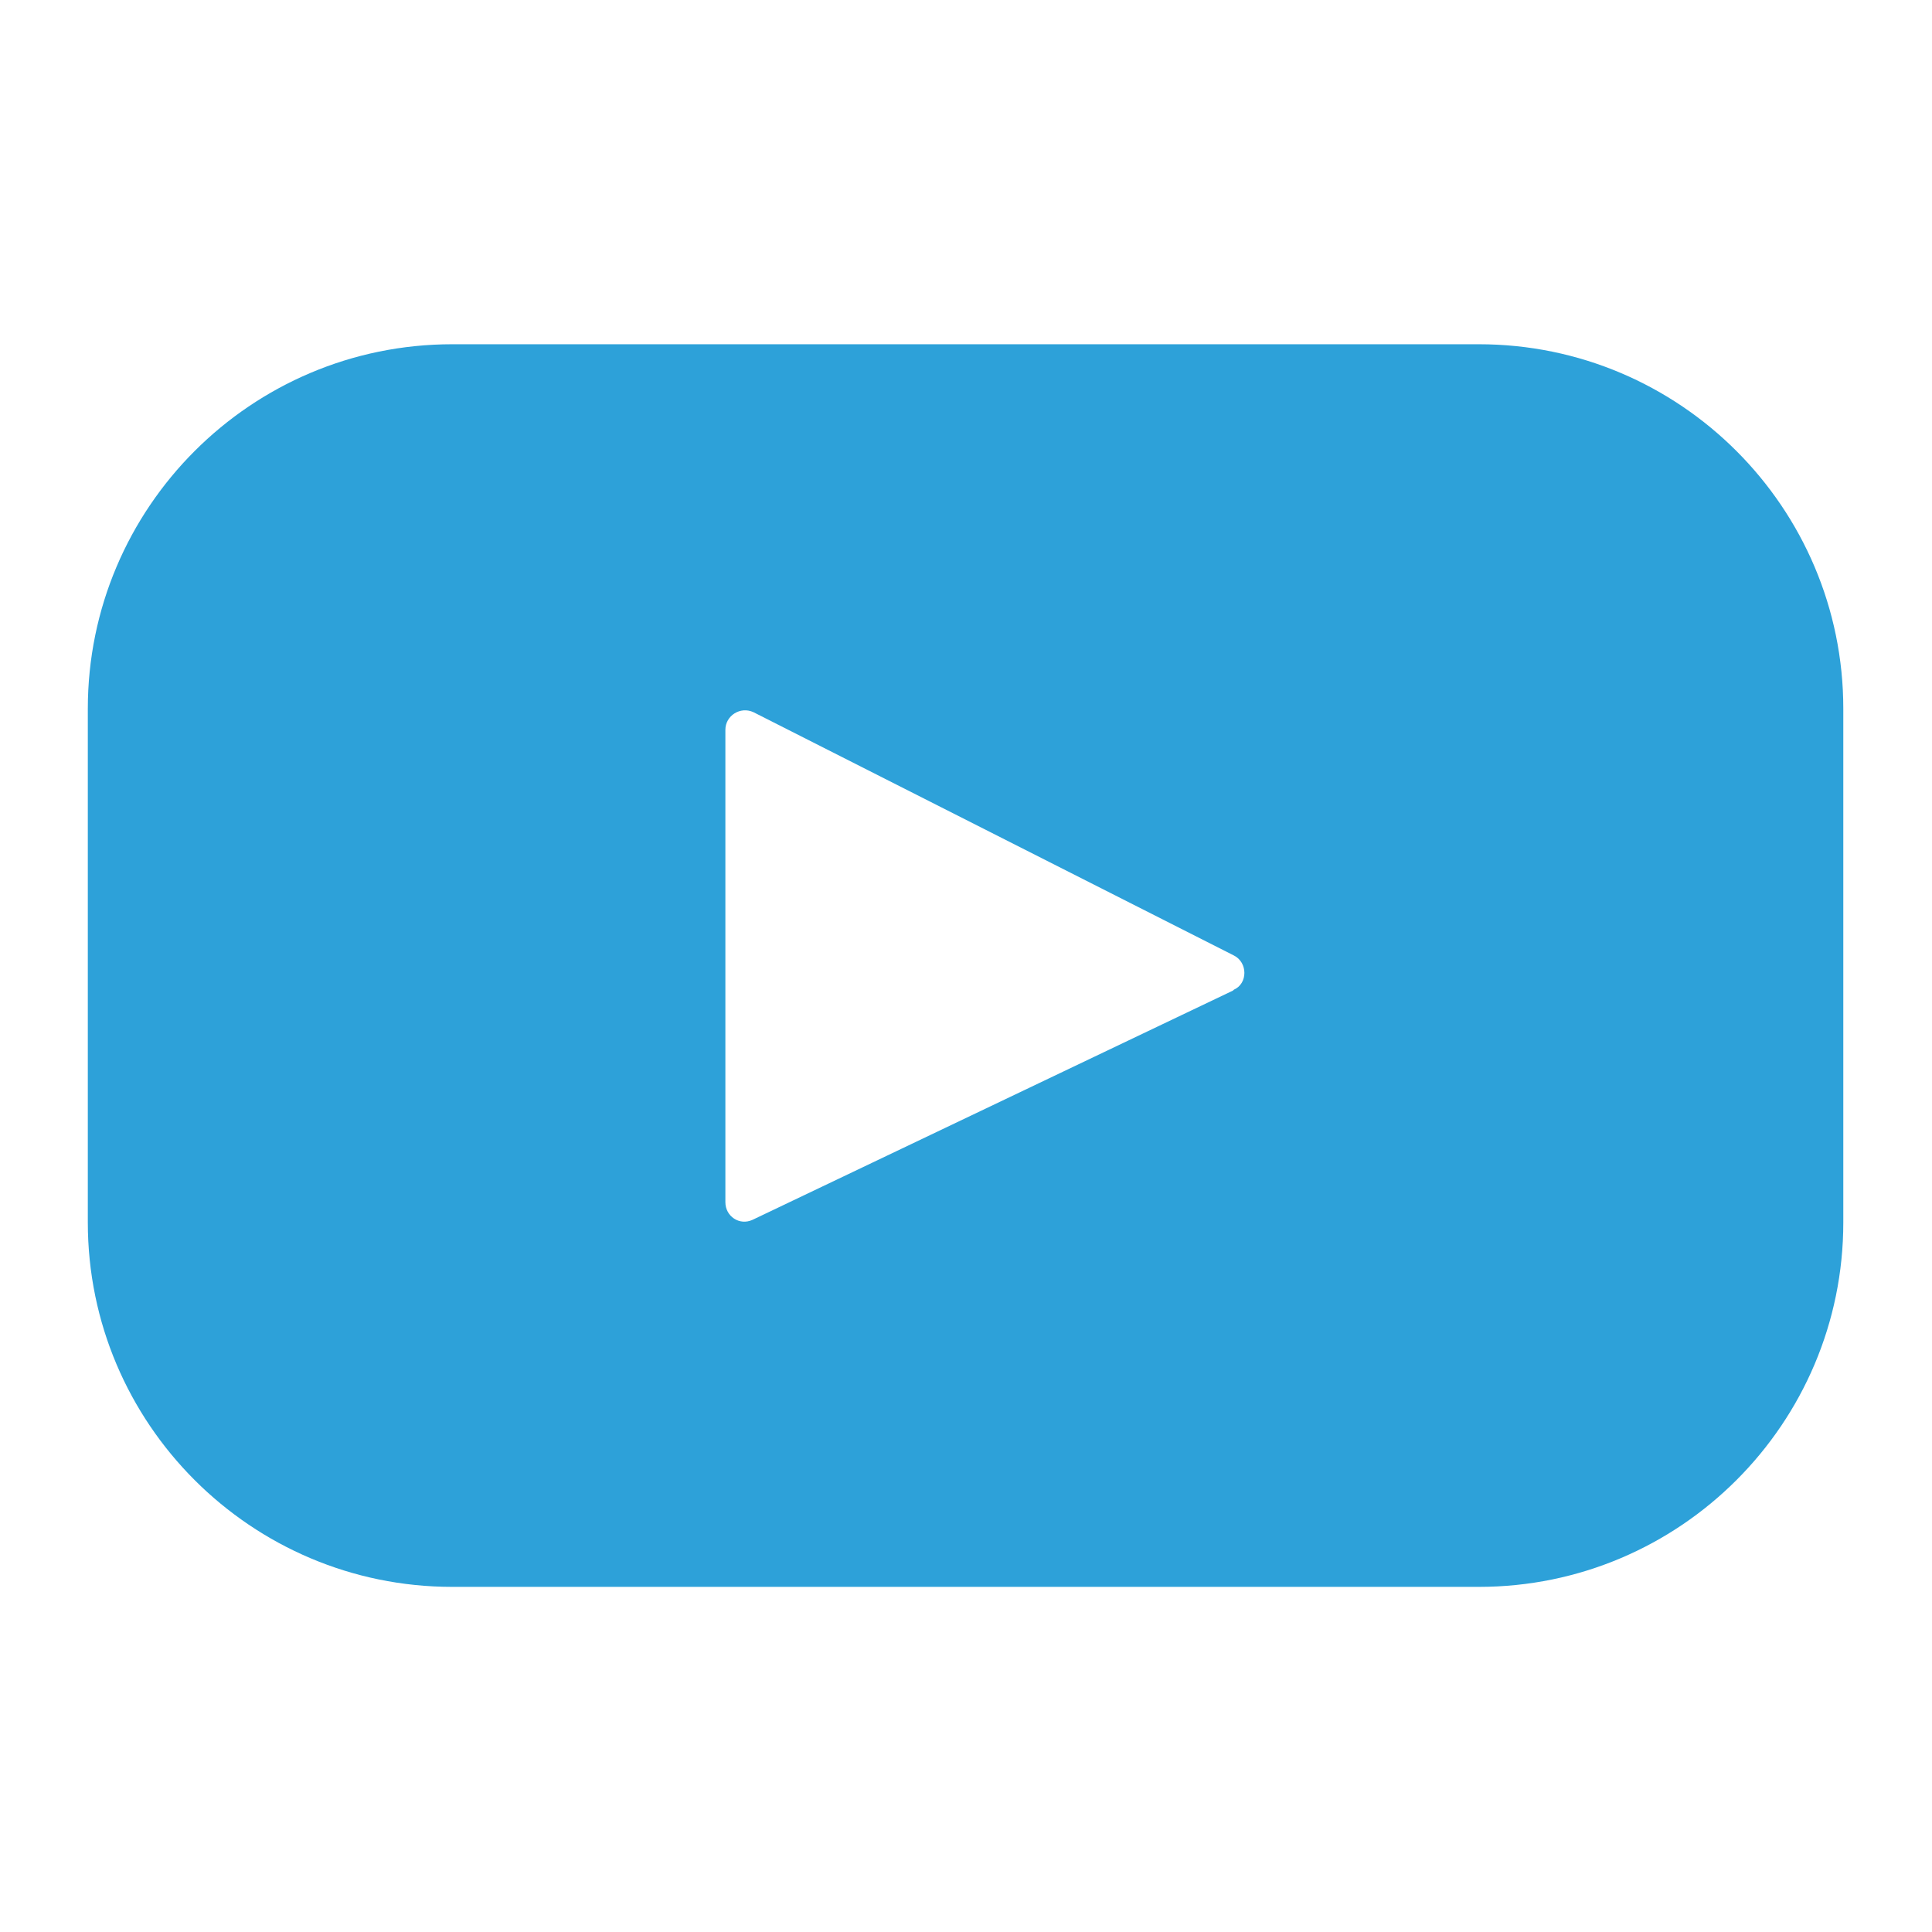
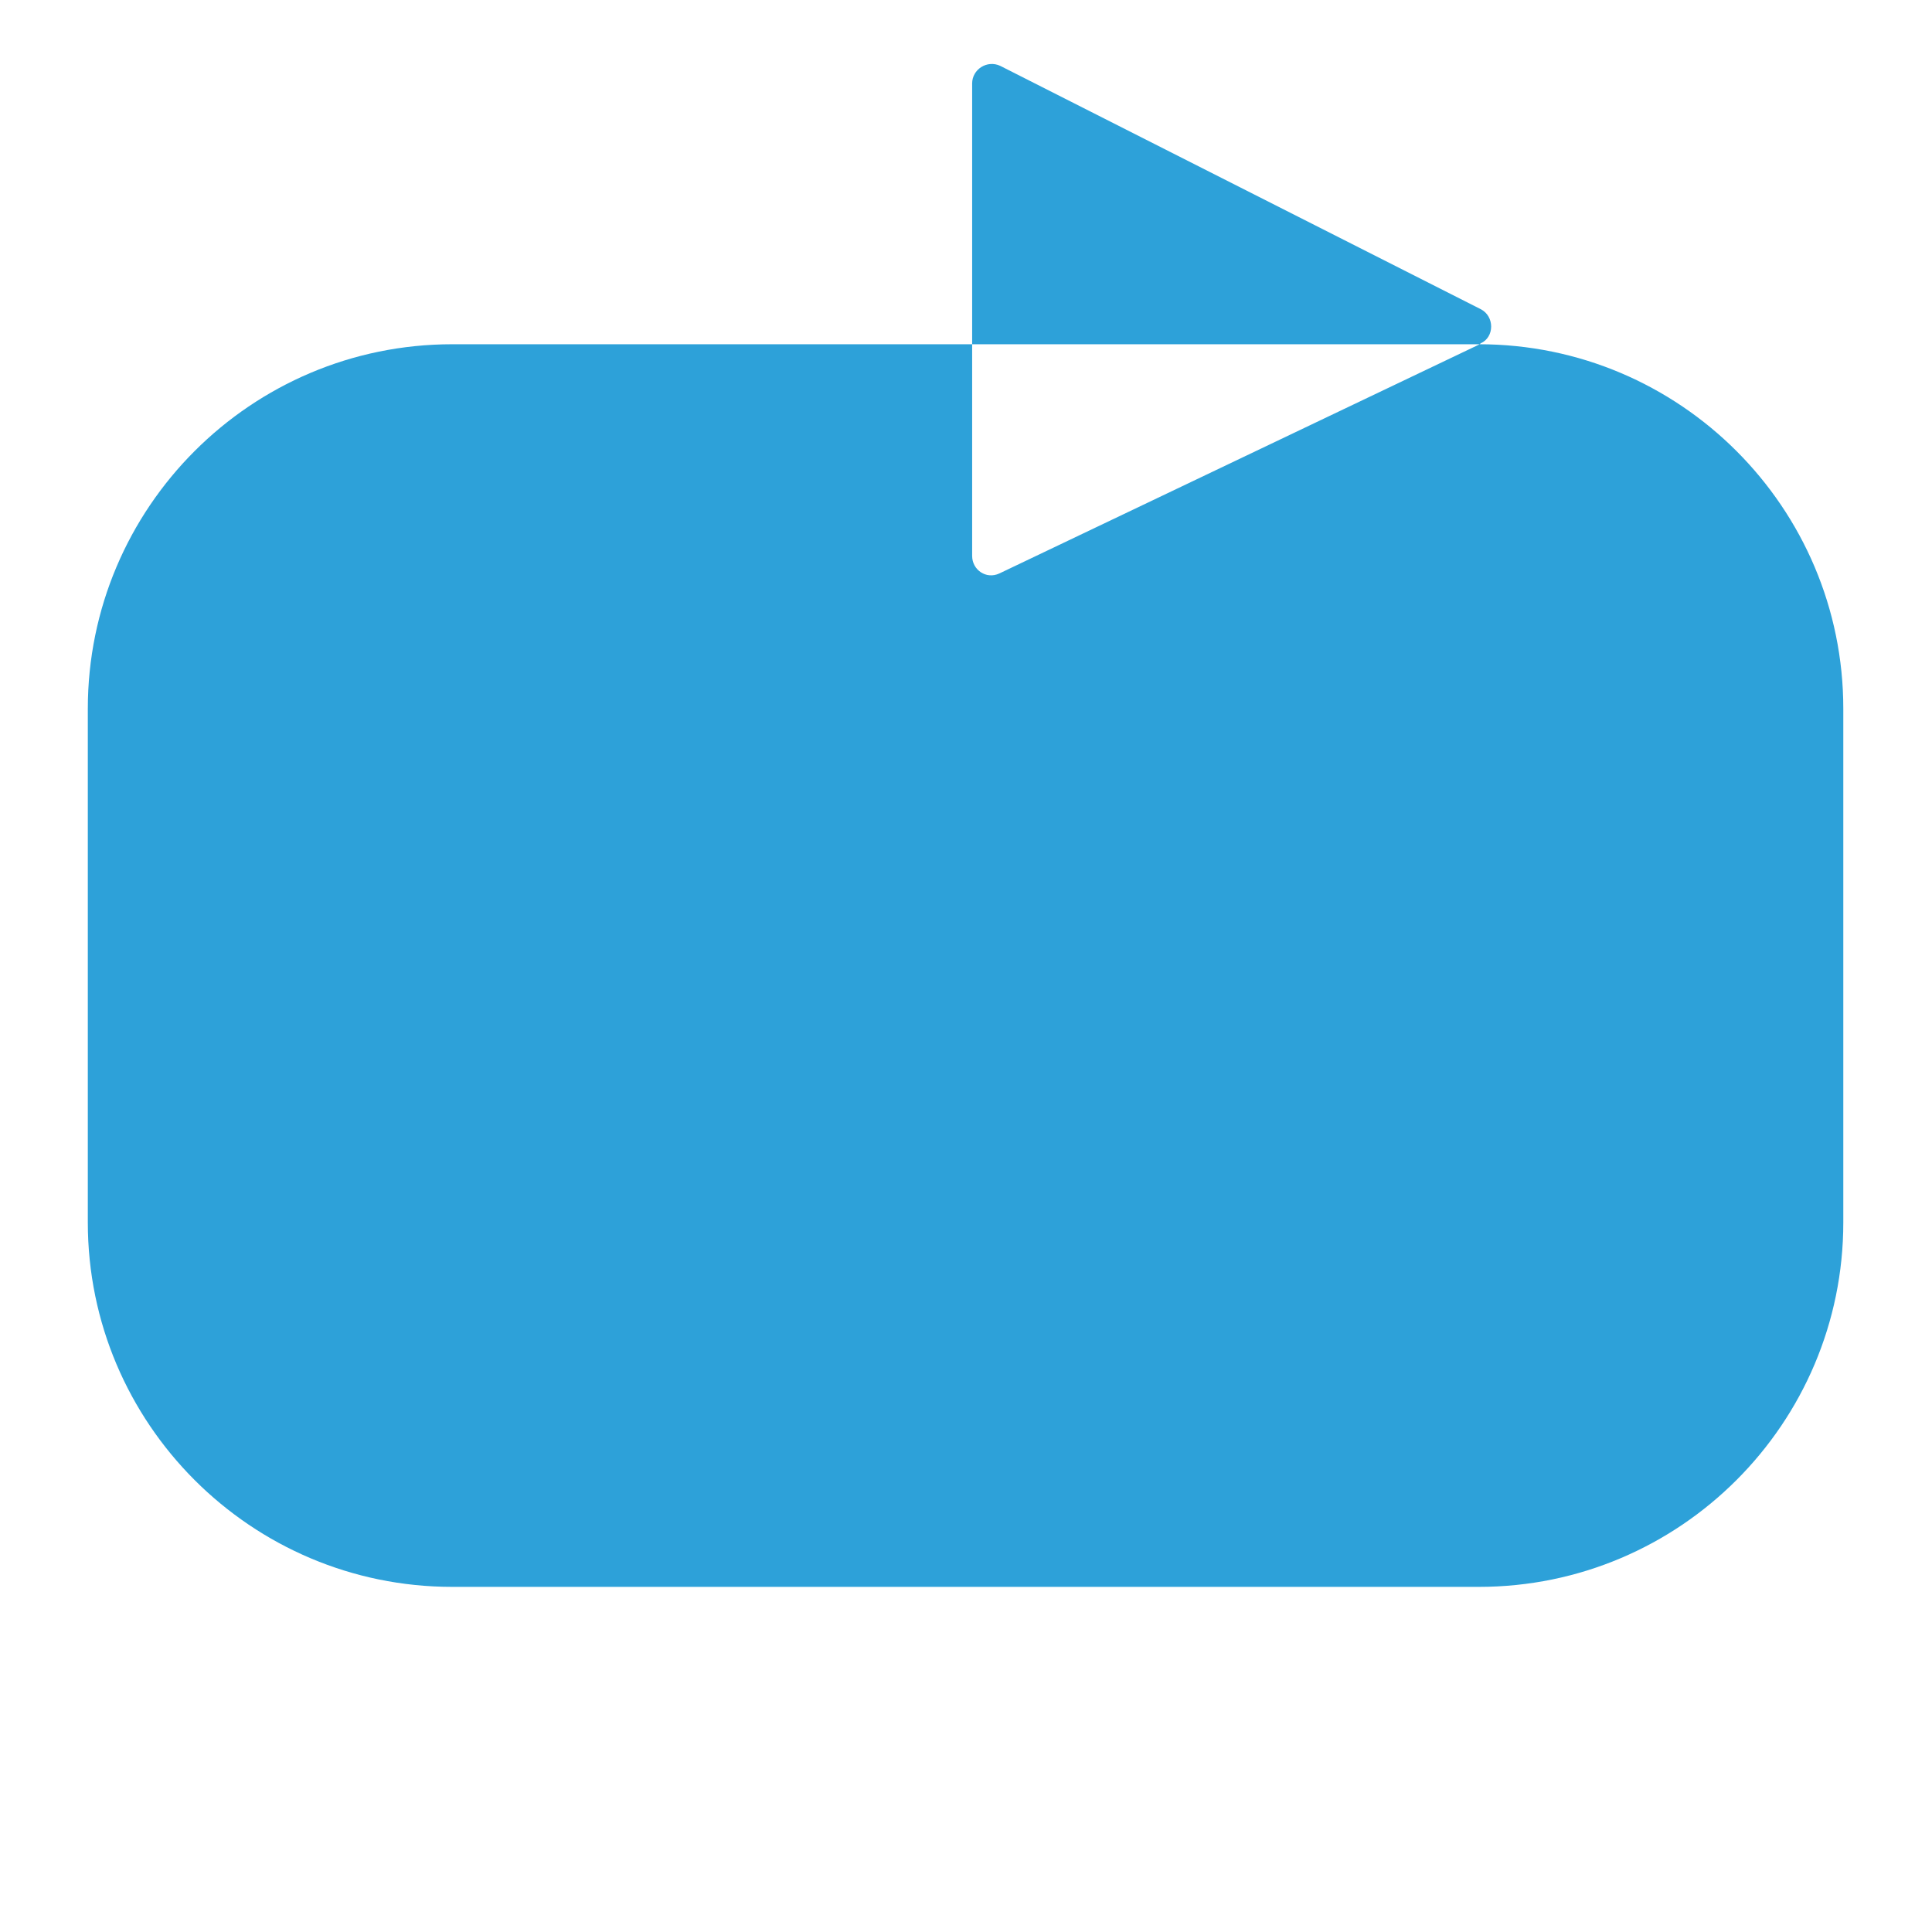
<svg xmlns="http://www.w3.org/2000/svg" id="uuid-9b85545c-af45-4fd8-83ce-f5ab4a777a22" width="22" height="22" viewBox="0 0 22 22">
  <defs>
    <style>.uuid-04958768-63e3-4ac2-88c9-4ea436d05d81{fill:#2da1d9;}</style>
  </defs>
-   <path class="uuid-04958768-63e3-4ac2-88c9-4ea436d05d81" d="m16.85,3.92H5.15c-2.29,0-4.15,1.86-4.15,4.15v5.85c0,2.29,1.86,4.15,4.15,4.15h11.69c2.29,0,4.15-1.86,4.15-4.15v-5.85c0-2.29-1.86-4.15-4.15-4.15Zm-2.81,7.36l-5.47,2.61c-.15.07-.31-.04-.31-.2v-5.38c0-.16.17-.27.32-.2l5.47,2.77c.16.08.16.32,0,.39Z" />
+   <path class="uuid-04958768-63e3-4ac2-88c9-4ea436d05d81" d="m16.85,3.92H5.15c-2.29,0-4.15,1.86-4.15,4.15v5.85c0,2.29,1.86,4.15,4.15,4.15h11.69c2.29,0,4.15-1.86,4.15-4.15v-5.85c0-2.29-1.86-4.15-4.15-4.15Zl-5.47,2.61c-.15.07-.31-.04-.31-.2v-5.38c0-.16.17-.27.32-.2l5.47,2.77c.16.08.16.32,0,.39Z" />
</svg>